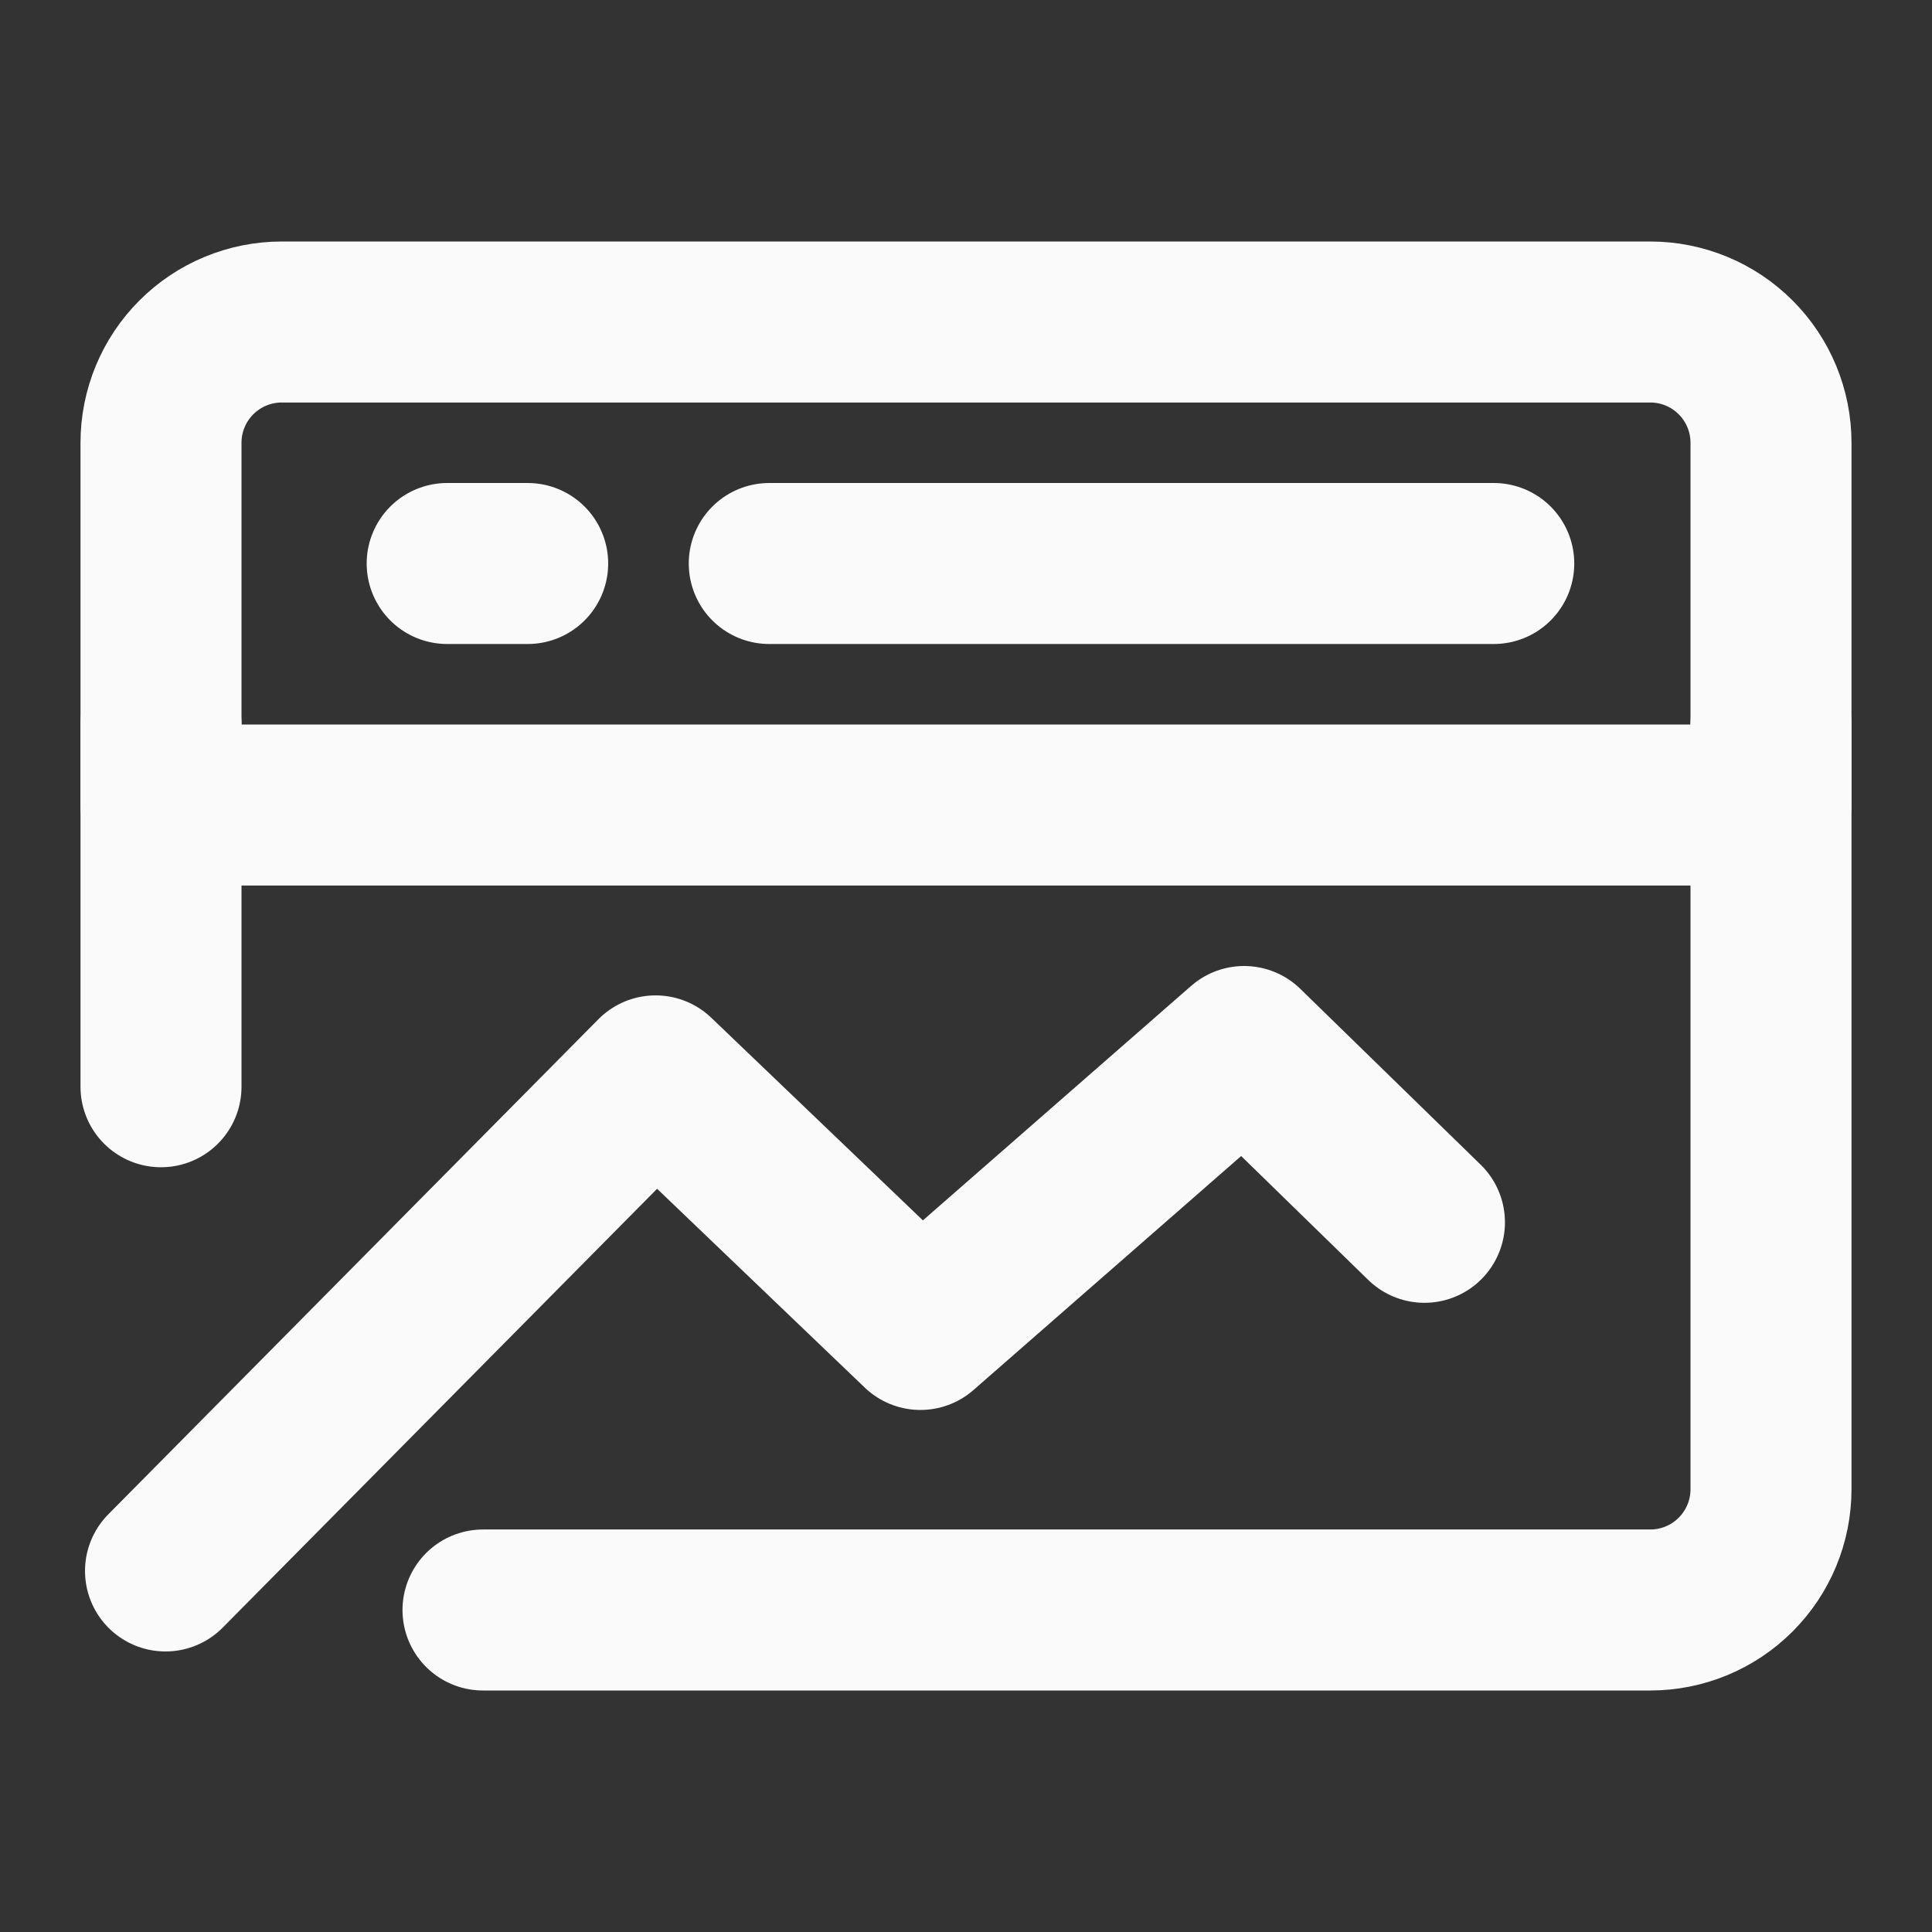
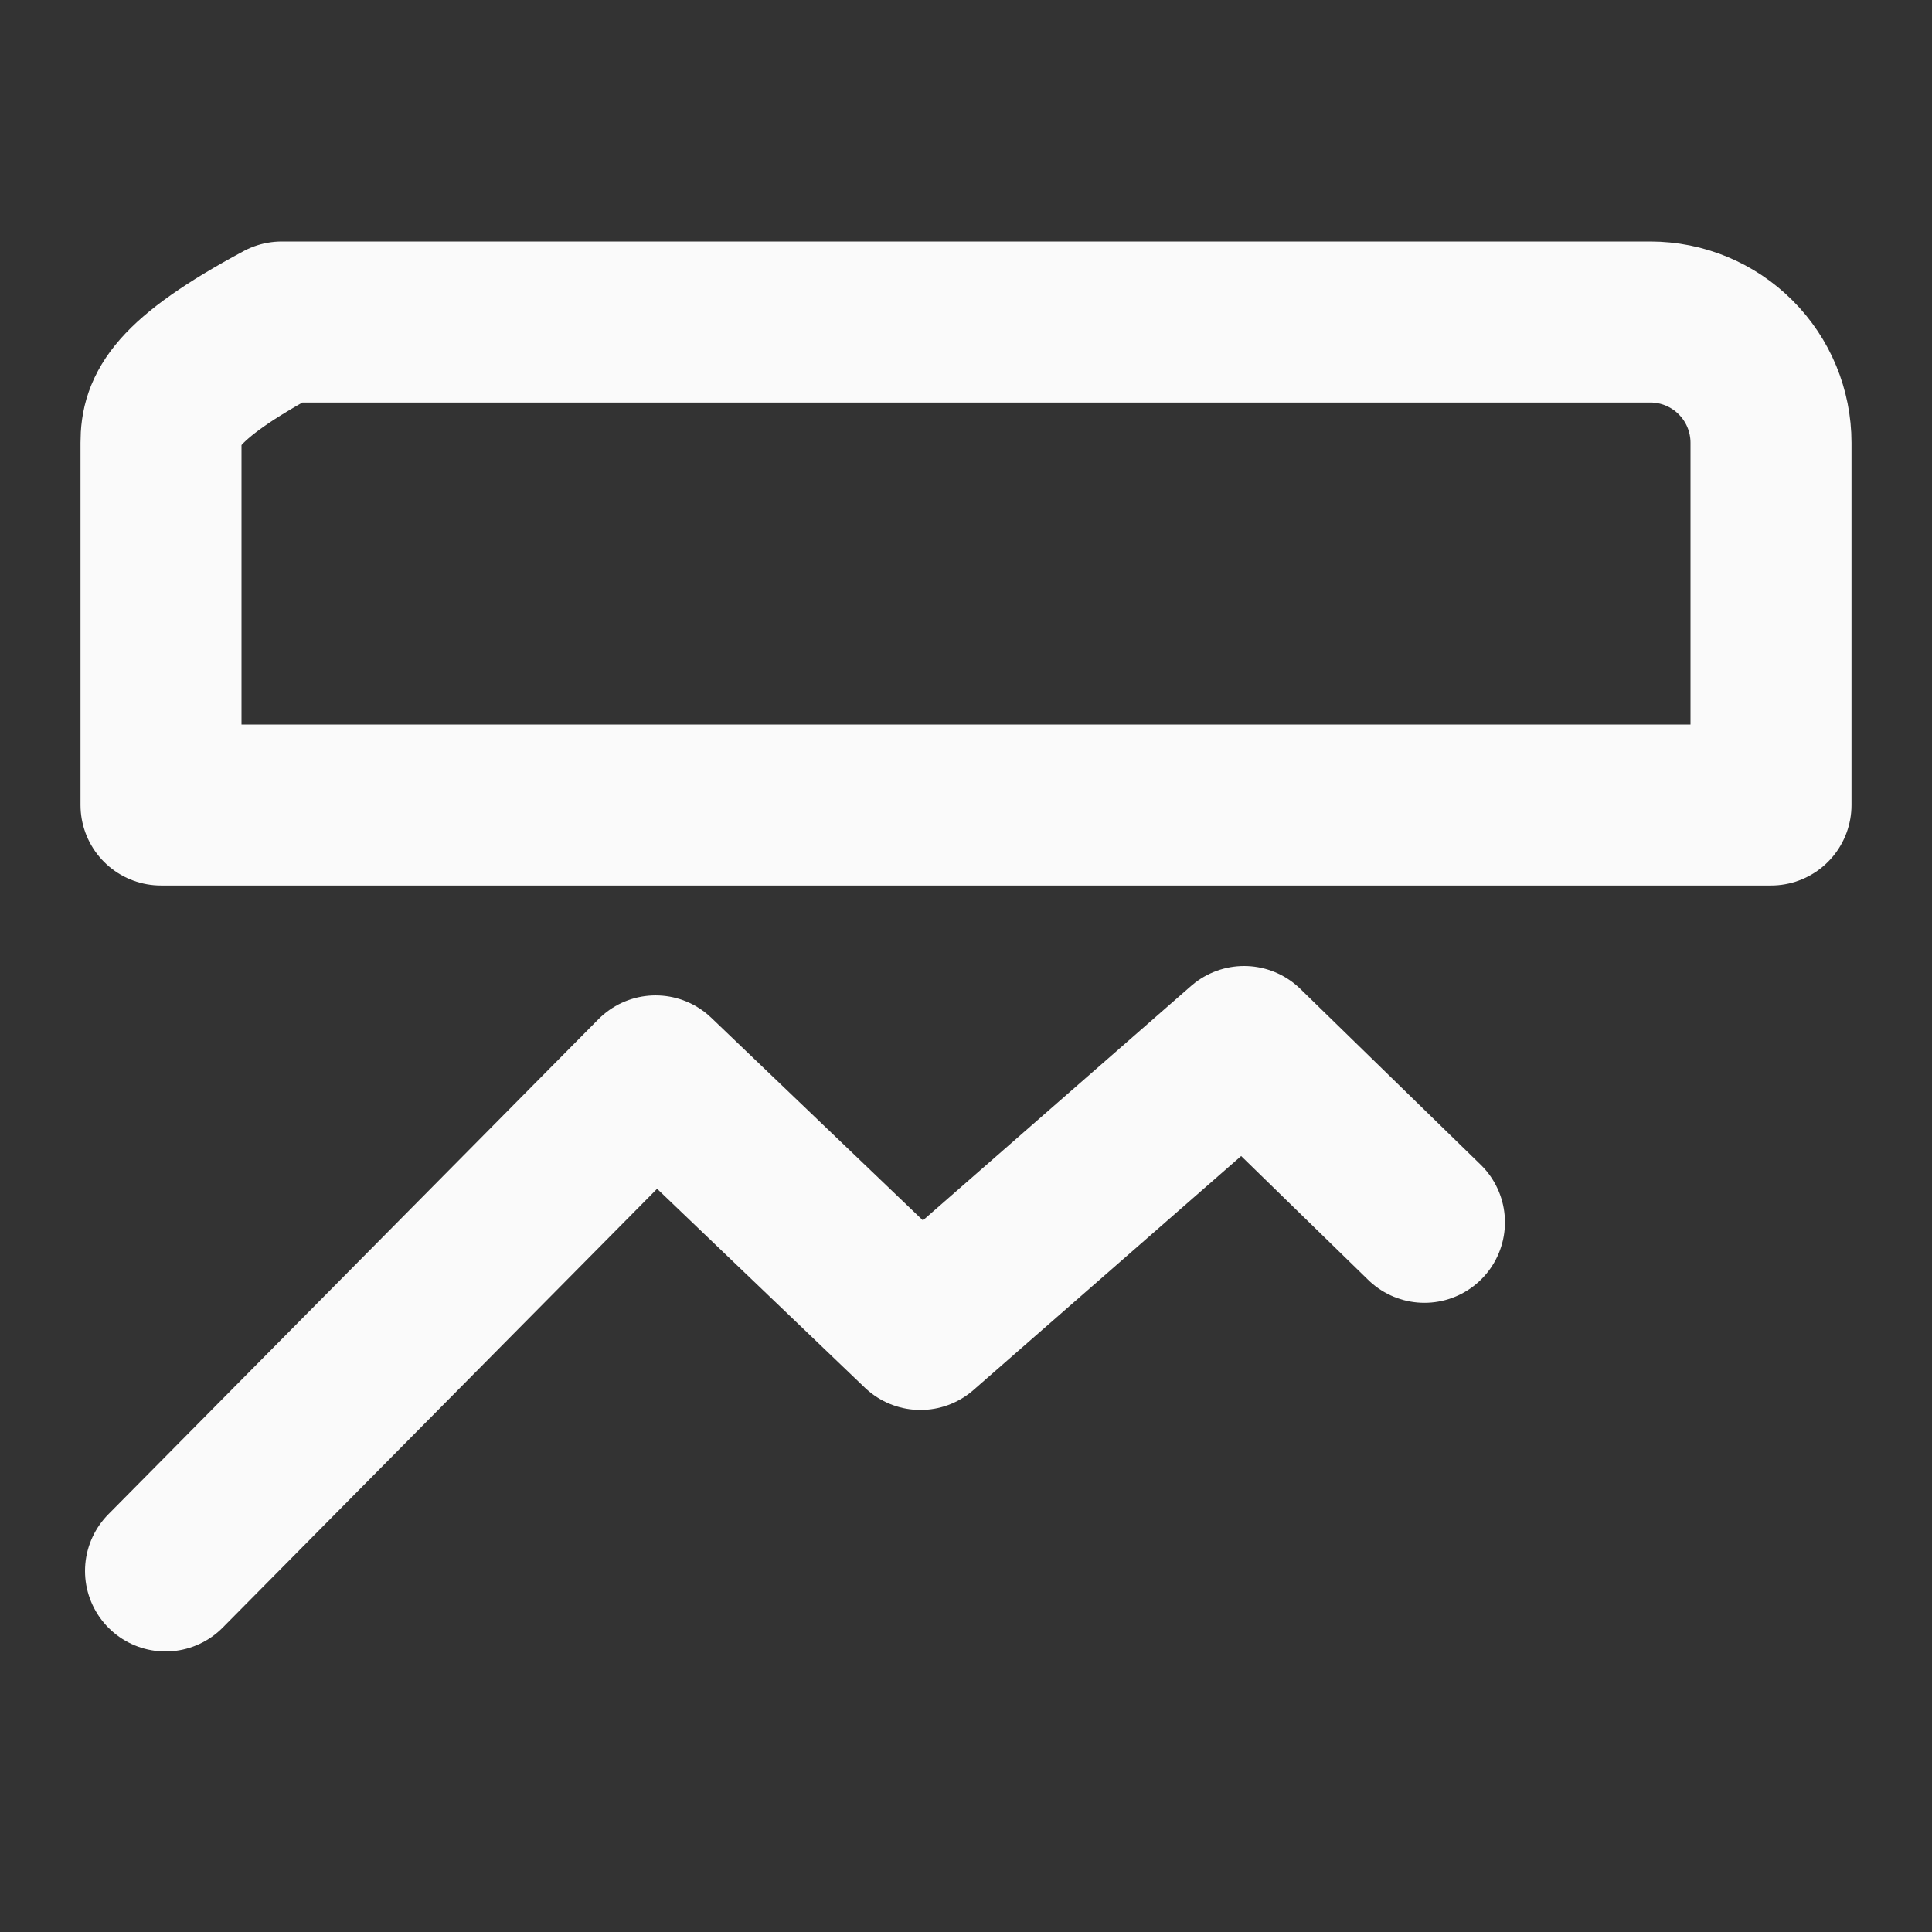
<svg xmlns="http://www.w3.org/2000/svg" width="48" height="48" viewBox="0 0 48 48" fill="none">
  <rect x="0" y="0" width="48" height="48" fill="#333333" stroke="none" />
  <g id="icon-park-outline:market-analysis">
    <g id="Group">
-       <path id="Vector" d="M4.112 39.03L16.288 26.73L22.868 33.03L30.91 26L35.39 30.368M44 11C44 10.204 43.684 9.441 43.121 8.879C42.559 8.316 41.796 8 41 8H7C6.204 8 5.441 8.316 4.879 8.879C4.316 9.441 4 10.204 4 11V20H44V11Z" stroke="#FAFAFA" stroke-width="4" stroke-linecap="round" stroke-linejoin="round" />
-       <path id="Vector_2" d="M44 18V37C44 37.796 43.684 38.559 43.121 39.121C42.559 39.684 41.796 40 41 40H12M19.112 14H37.112M11.11 14H13.11M4 18V27" stroke="#FAFAFA" stroke-width="4" stroke-linecap="round" stroke-linejoin="round" />
+       <path id="Vector" d="M4.112 39.03L16.288 26.73L22.868 33.03L30.91 26L35.39 30.368M44 11C44 10.204 43.684 9.441 43.121 8.879C42.559 8.316 41.796 8 41 8H7C4.316 9.441 4 10.204 4 11V20H44V11Z" stroke="#FAFAFA" stroke-width="4" stroke-linecap="round" stroke-linejoin="round" />
    </g>
  </g>
</svg>